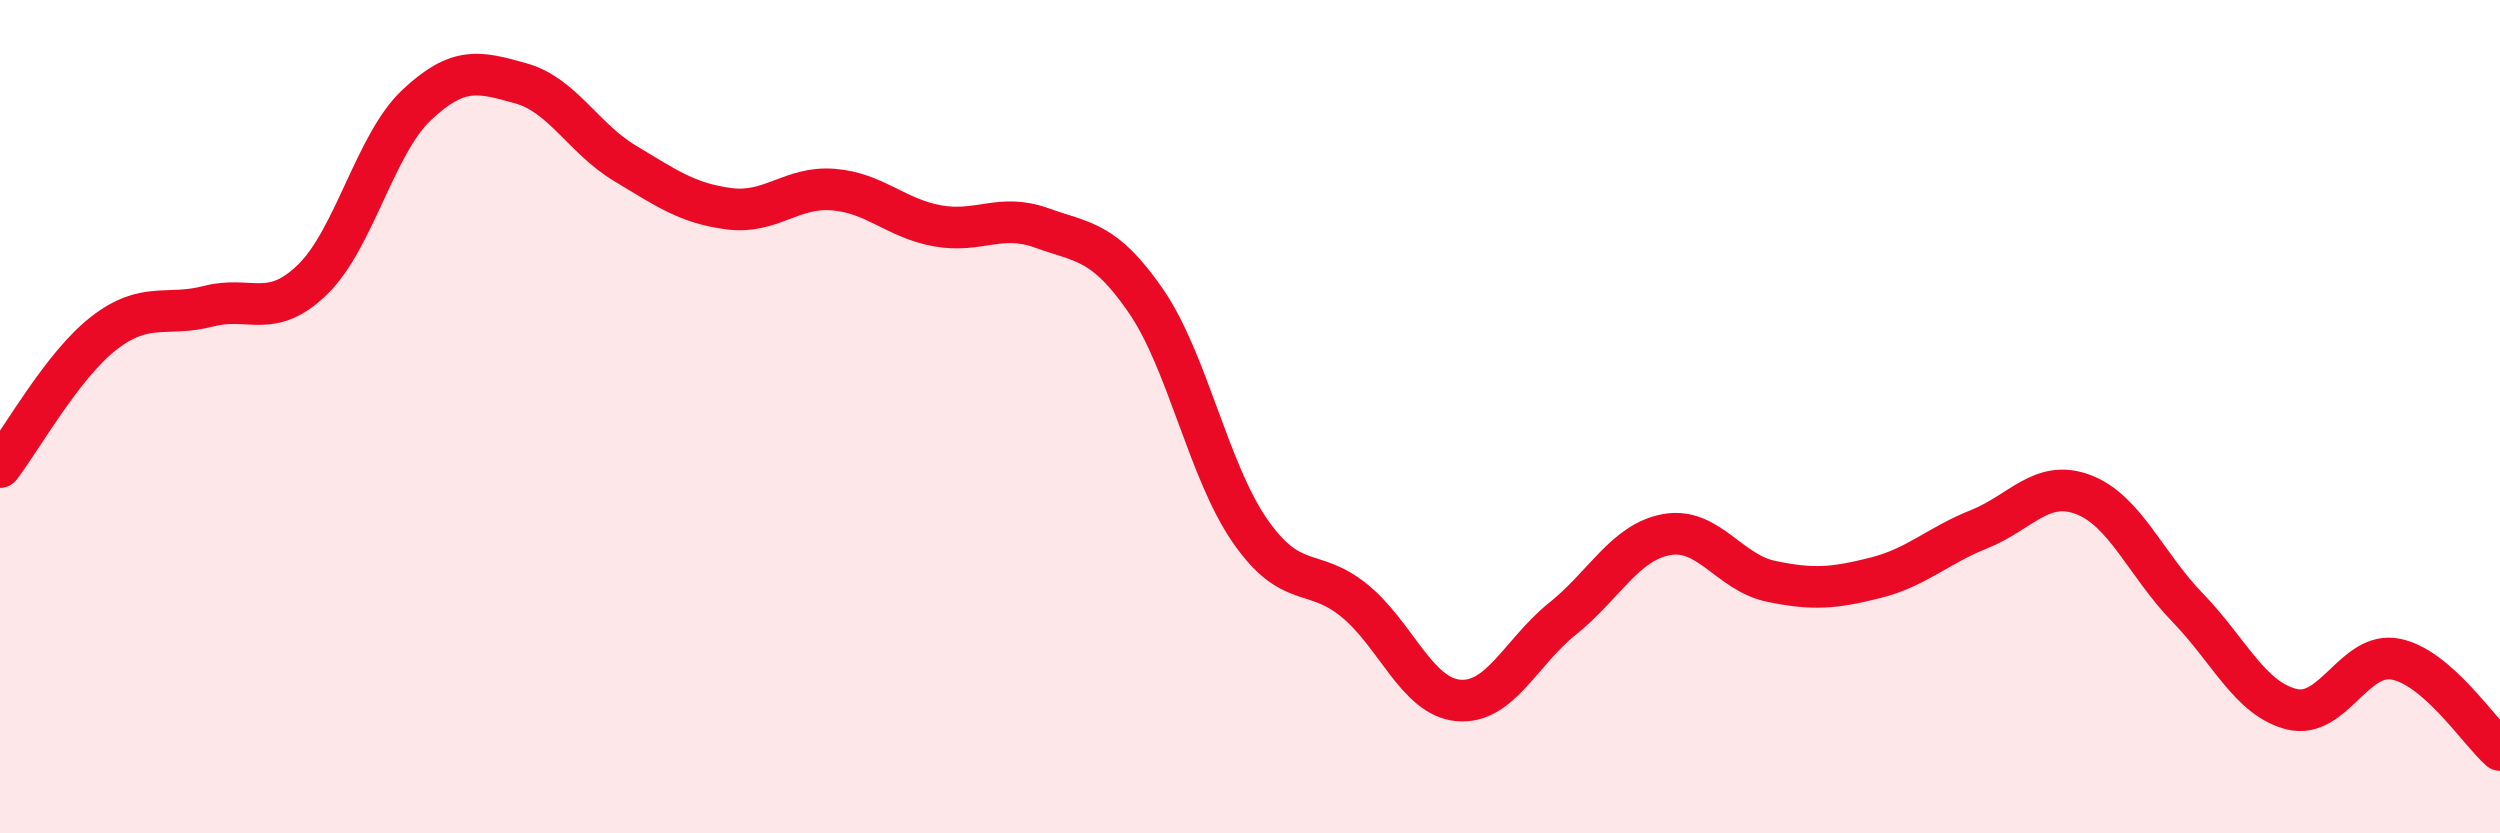
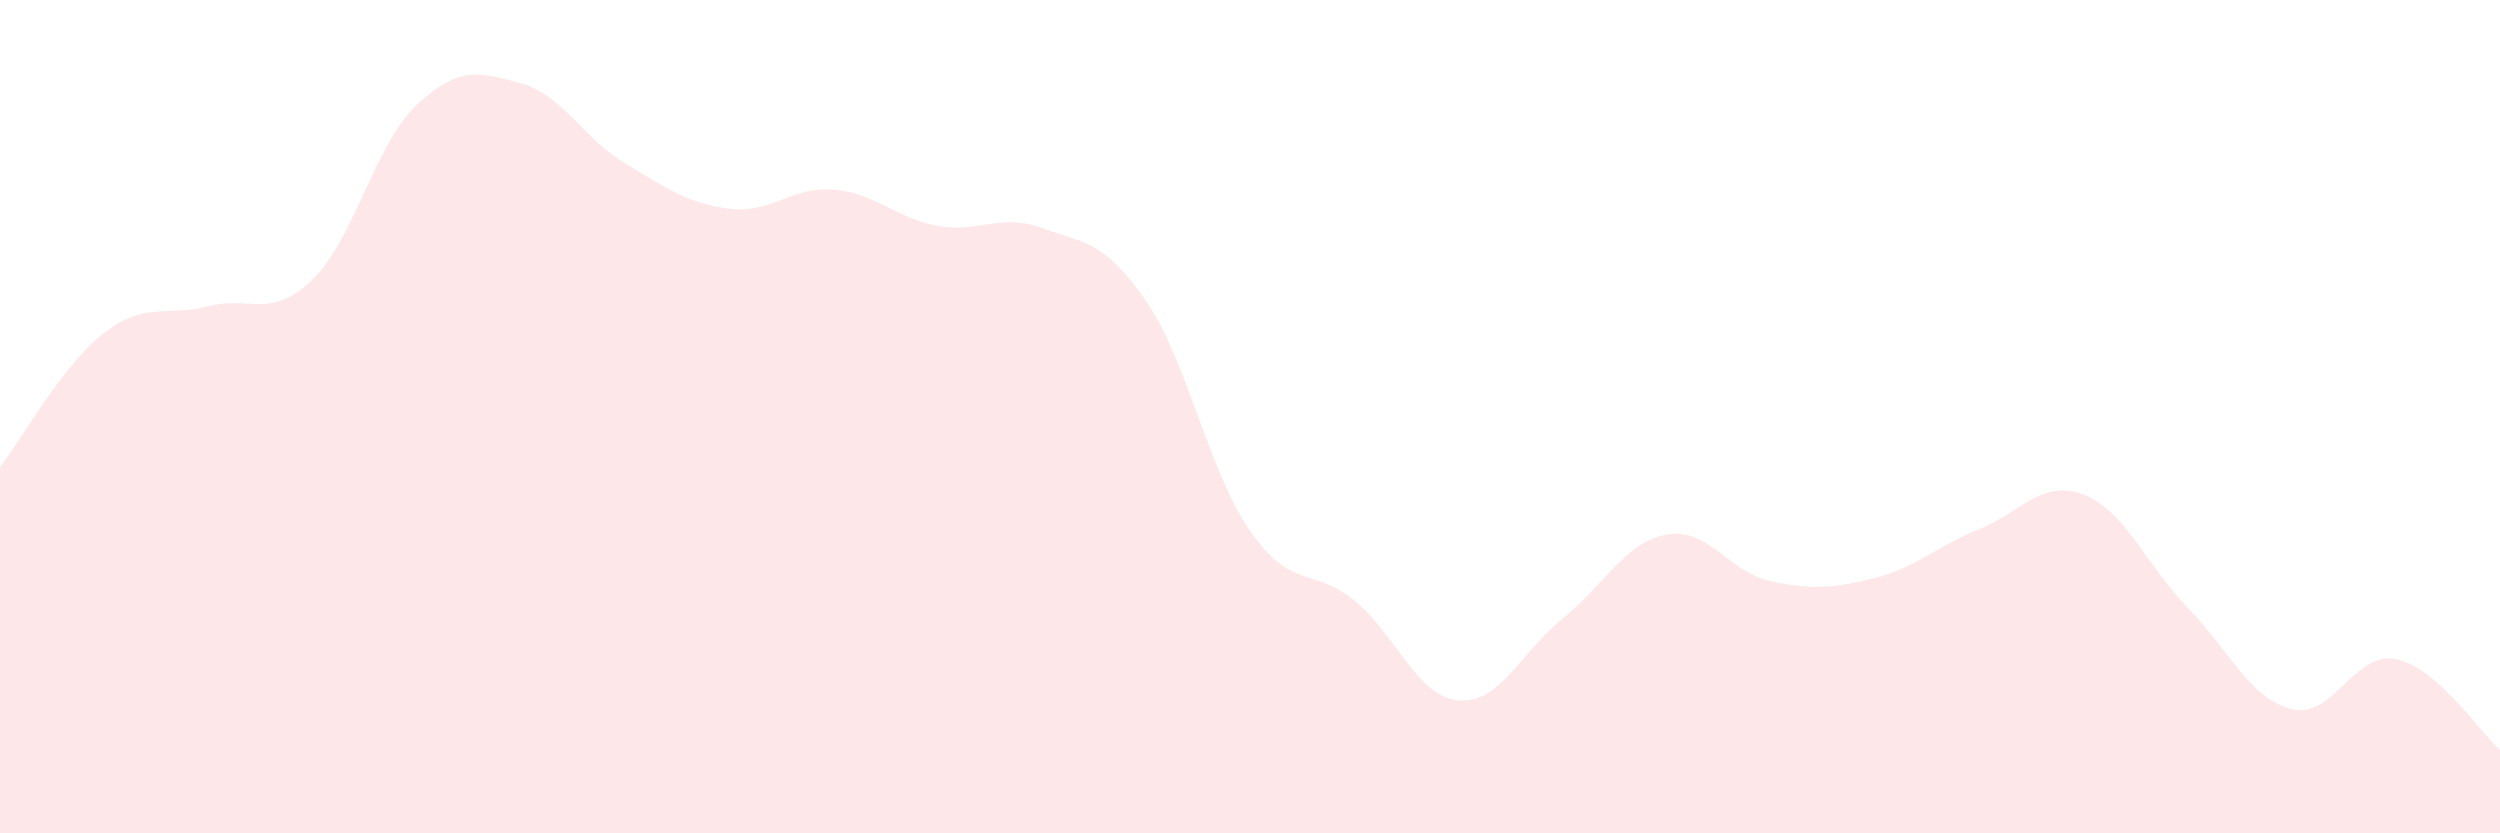
<svg xmlns="http://www.w3.org/2000/svg" width="60" height="20" viewBox="0 0 60 20">
  <path d="M 0,11.21 C 0.5,10.57 1.5,8.76 2.5,7.99 C 3.5,7.22 4,7.61 5,7.35 C 6,7.09 6.5,7.68 7.5,6.71 C 8.5,5.74 9,3.46 10,2.52 C 11,1.58 11.5,1.72 12.5,2 C 13.5,2.28 14,3.32 15,3.92 C 16,4.52 16.5,4.88 17.5,5.01 C 18.5,5.14 19,4.47 20,4.55 C 21,4.63 21.5,5.24 22.5,5.42 C 23.5,5.6 24,5.11 25,5.47 C 26,5.83 26.5,5.77 27.5,7.22 C 28.5,8.67 29,11.3 30,12.74 C 31,14.18 31.5,13.6 32.5,14.41 C 33.5,15.22 34,16.72 35,16.81 C 36,16.9 36.5,15.65 37.5,14.85 C 38.5,14.05 39,13.01 40,12.83 C 41,12.65 41.5,13.74 42.5,13.95 C 43.5,14.16 44,14.12 45,13.87 C 46,13.62 46.5,13.1 47.5,12.7 C 48.5,12.3 49,11.49 50,11.87 C 51,12.25 51.5,13.55 52.5,14.58 C 53.5,15.61 54,16.77 55,17.02 C 56,17.27 56.5,15.62 57.5,15.82 C 58.5,16.02 59.5,17.56 60,18L60 20L0 20Z" fill="#EB0A25" opacity="0.1" stroke-linecap="round" stroke-linejoin="round" />
-   <path d="M 0,11.21 C 0.5,10.57 1.5,8.76 2.5,7.99 C 3.5,7.22 4,7.61 5,7.35 C 6,7.09 6.5,7.68 7.5,6.71 C 8.5,5.74 9,3.46 10,2.52 C 11,1.58 11.5,1.72 12.5,2 C 13.5,2.28 14,3.32 15,3.92 C 16,4.52 16.5,4.88 17.5,5.01 C 18.5,5.14 19,4.47 20,4.55 C 21,4.63 21.5,5.24 22.5,5.42 C 23.5,5.6 24,5.11 25,5.47 C 26,5.83 26.5,5.77 27.5,7.22 C 28.5,8.67 29,11.3 30,12.74 C 31,14.18 31.5,13.6 32.5,14.41 C 33.5,15.22 34,16.72 35,16.81 C 36,16.9 36.5,15.65 37.5,14.85 C 38.5,14.05 39,13.01 40,12.83 C 41,12.65 41.5,13.74 42.5,13.95 C 43.5,14.16 44,14.12 45,13.87 C 46,13.62 46.5,13.1 47.5,12.7 C 48.5,12.3 49,11.49 50,11.87 C 51,12.25 51.5,13.55 52.5,14.58 C 53.5,15.61 54,16.77 55,17.02 C 56,17.27 56.5,15.62 57.5,15.82 C 58.5,16.02 59.5,17.56 60,18" stroke="#EB0A25" stroke-width="1" fill="none" stroke-linecap="round" stroke-linejoin="round" />
</svg>